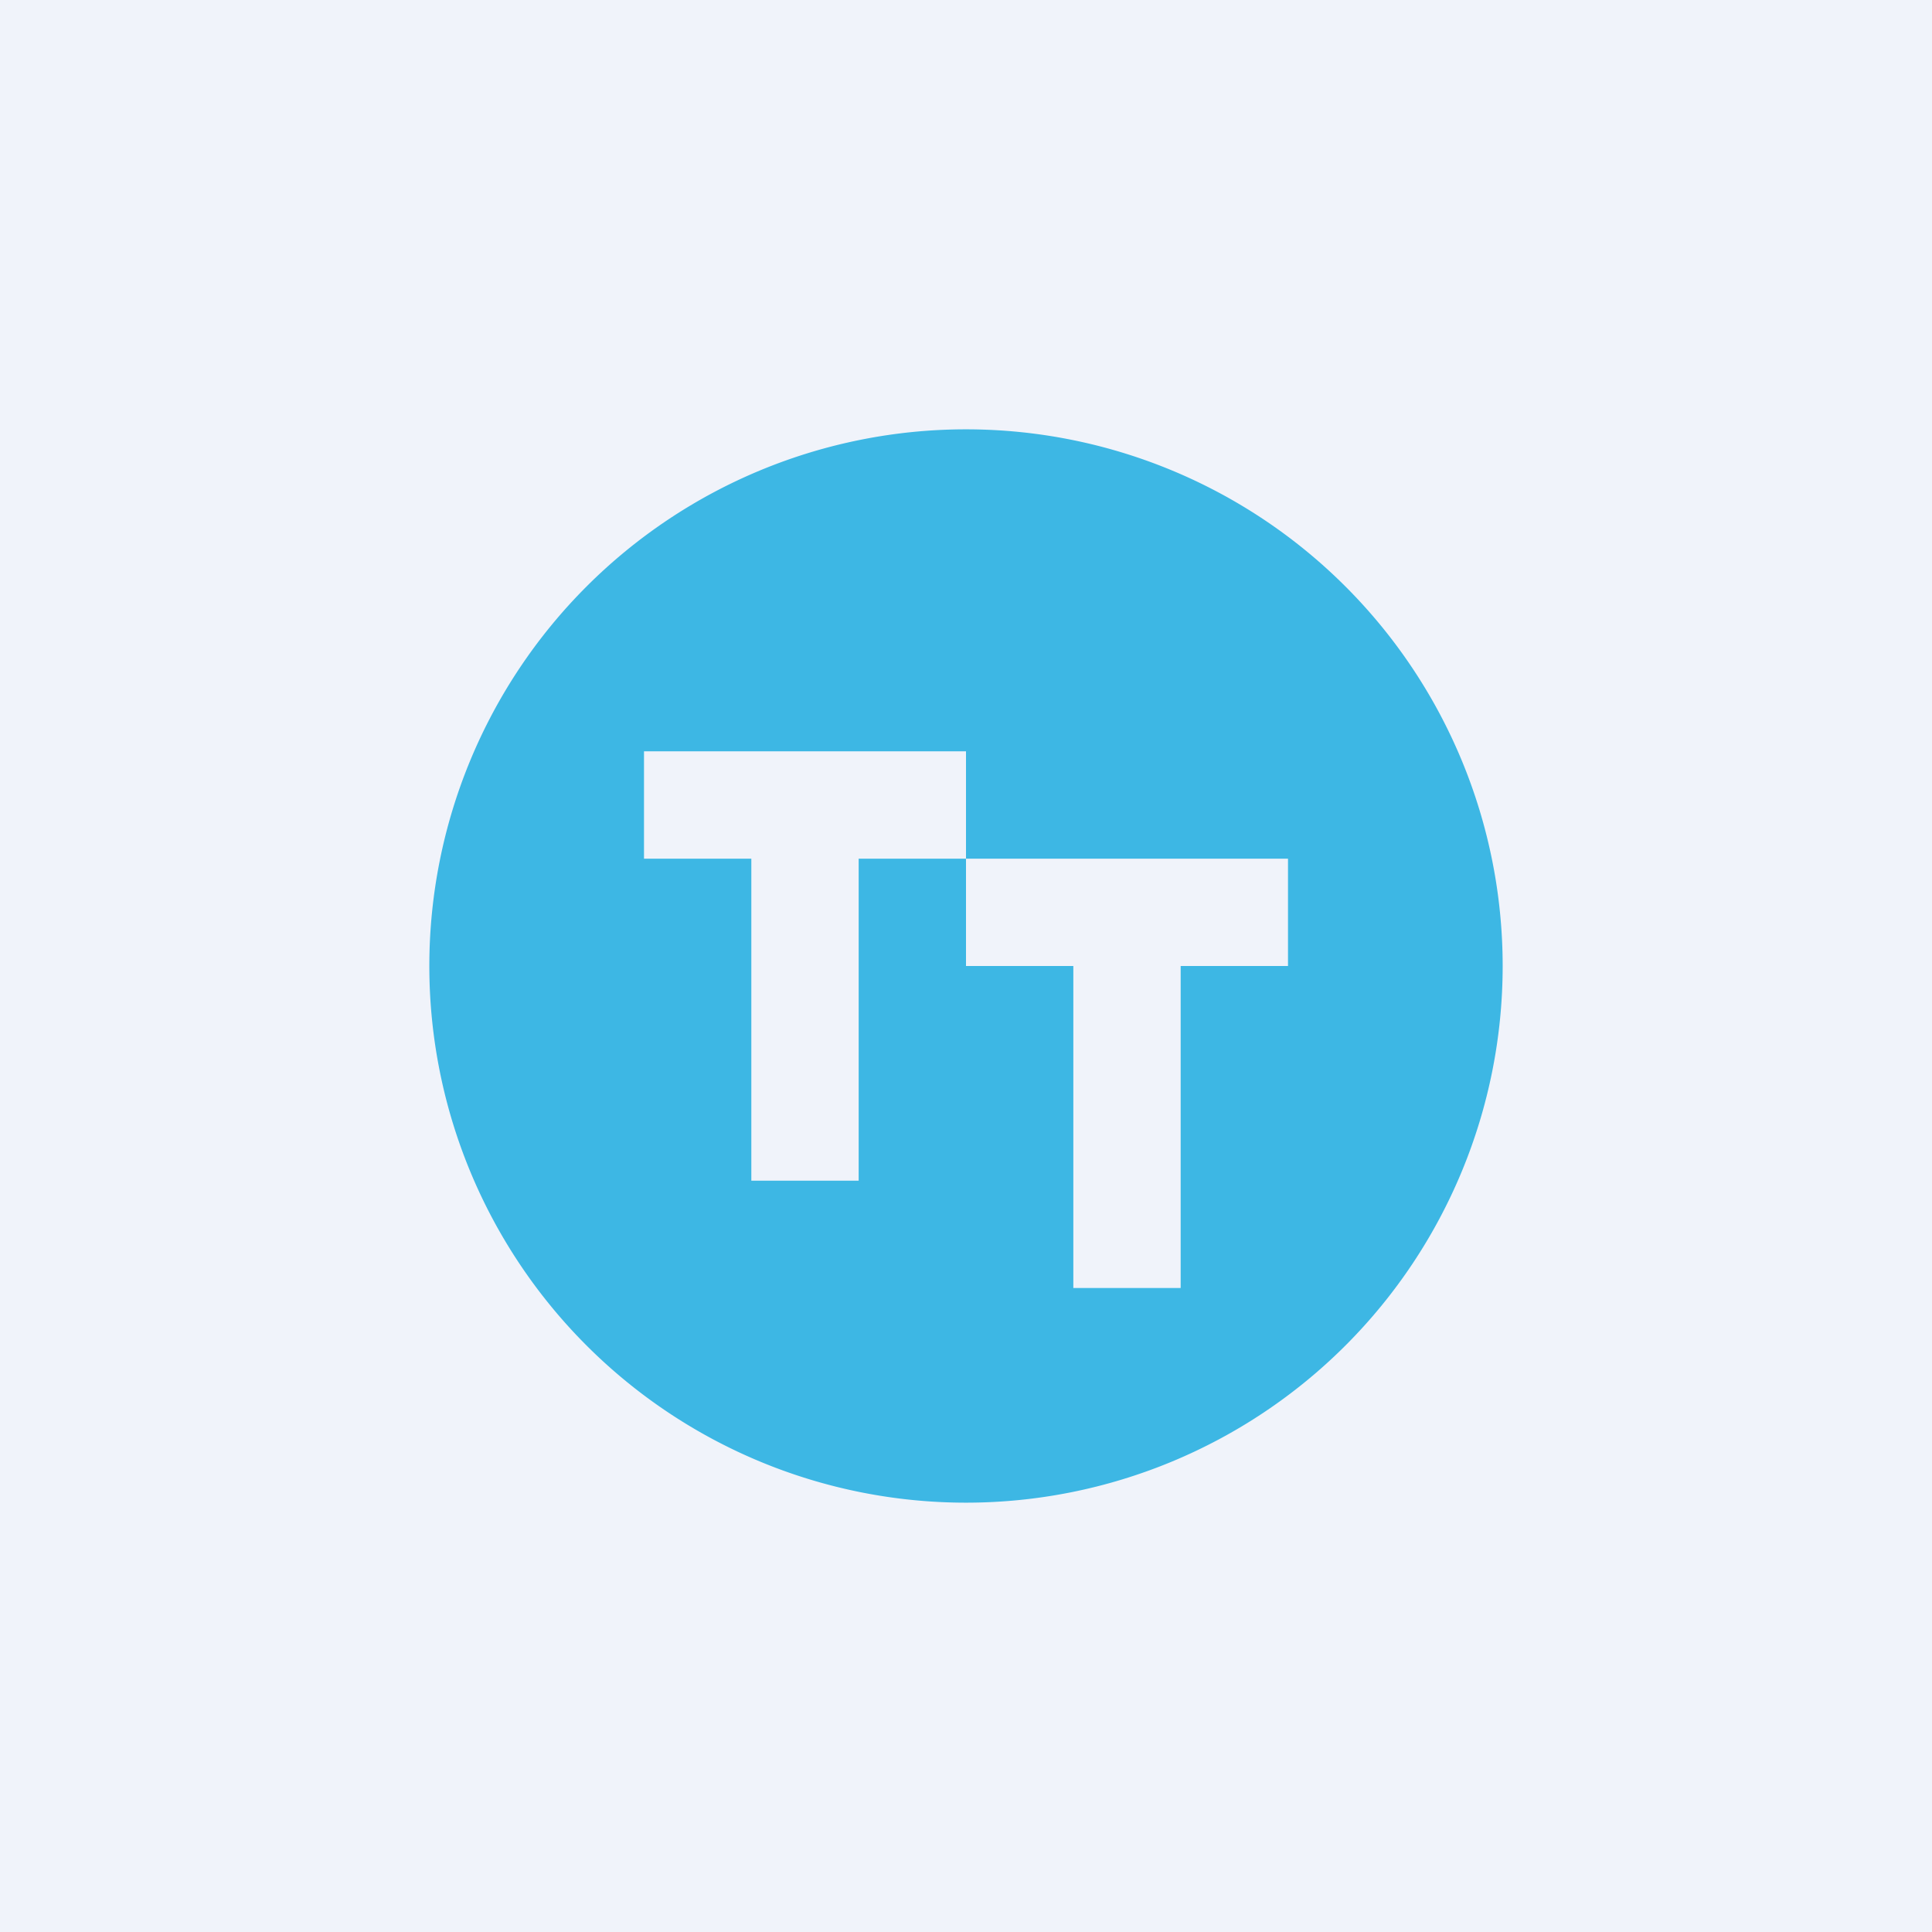
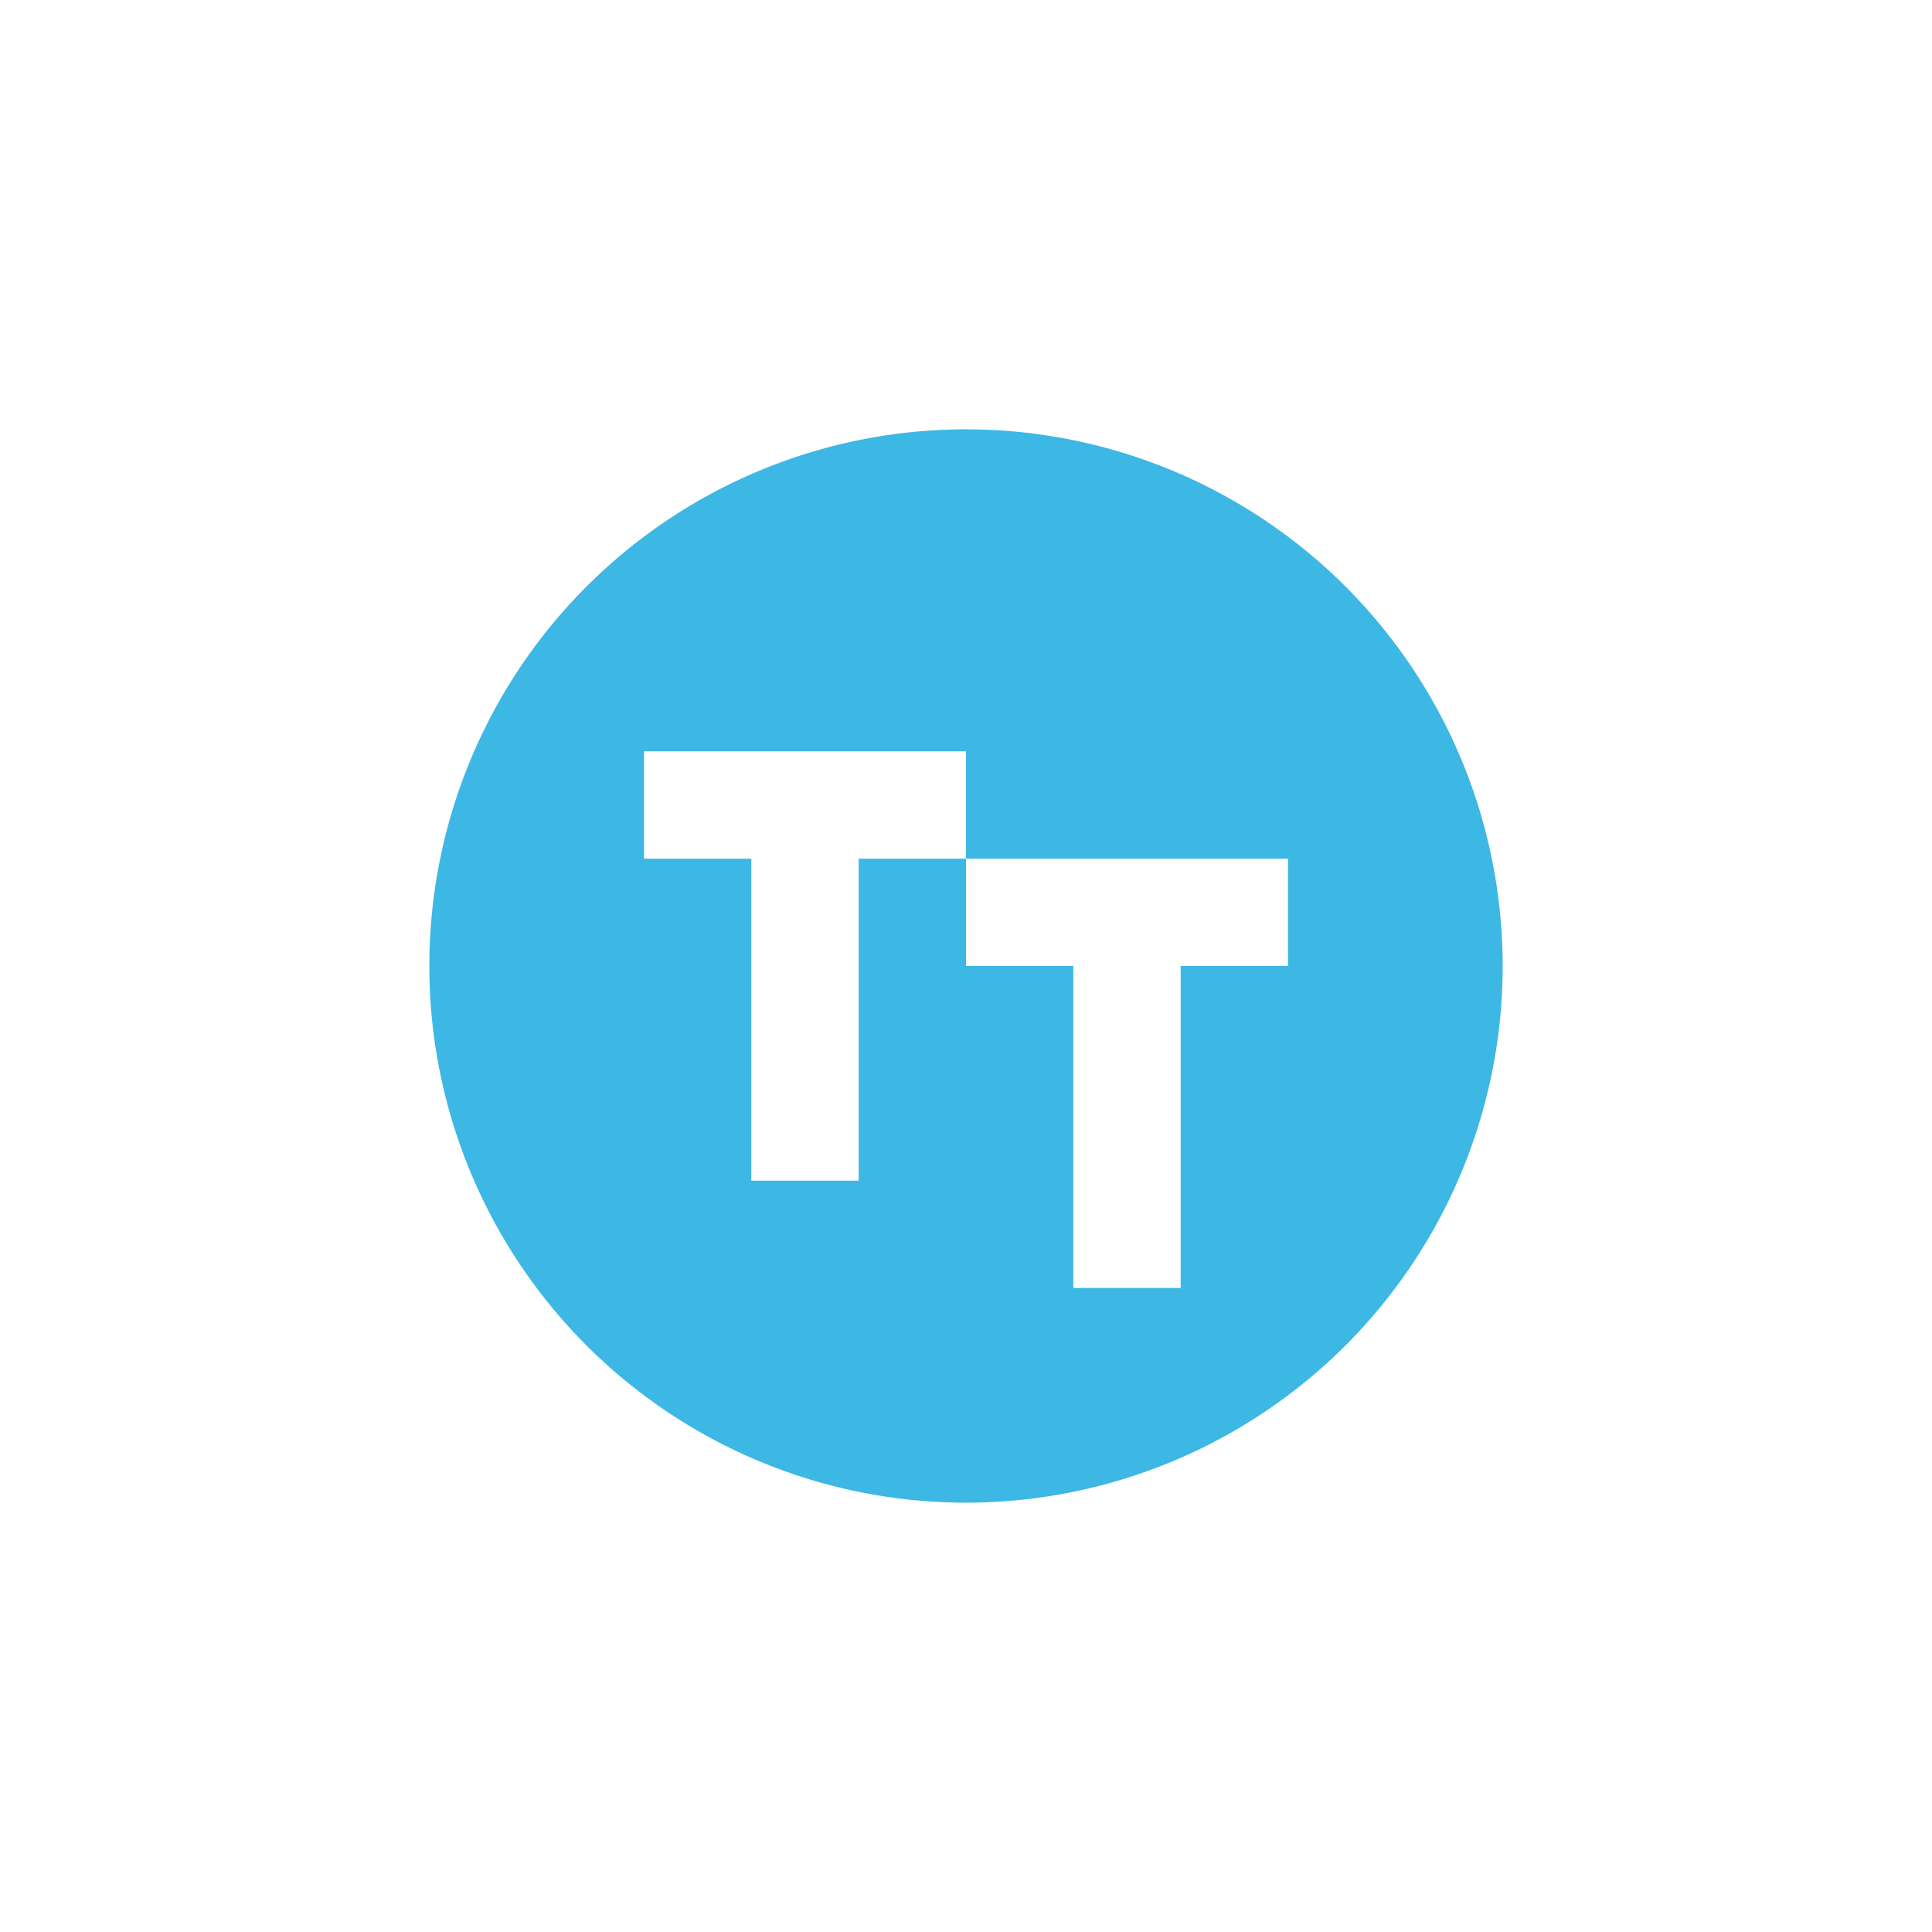
<svg xmlns="http://www.w3.org/2000/svg" width="18" height="18" viewBox="0 0 18 18">
-   <path fill="#F0F3FA" d="M0 0h18v18H0z" />
  <path fill-rule="evenodd" d="M9 14A5 5 0 1 1 9 4a5 5 0 0 1 0 10Zm-2-3V8H6V7h3v1H8v3H7Zm2-3h3v1h-1v3h-1V9H9V8Z" fill="#3DB7E4" />
</svg>